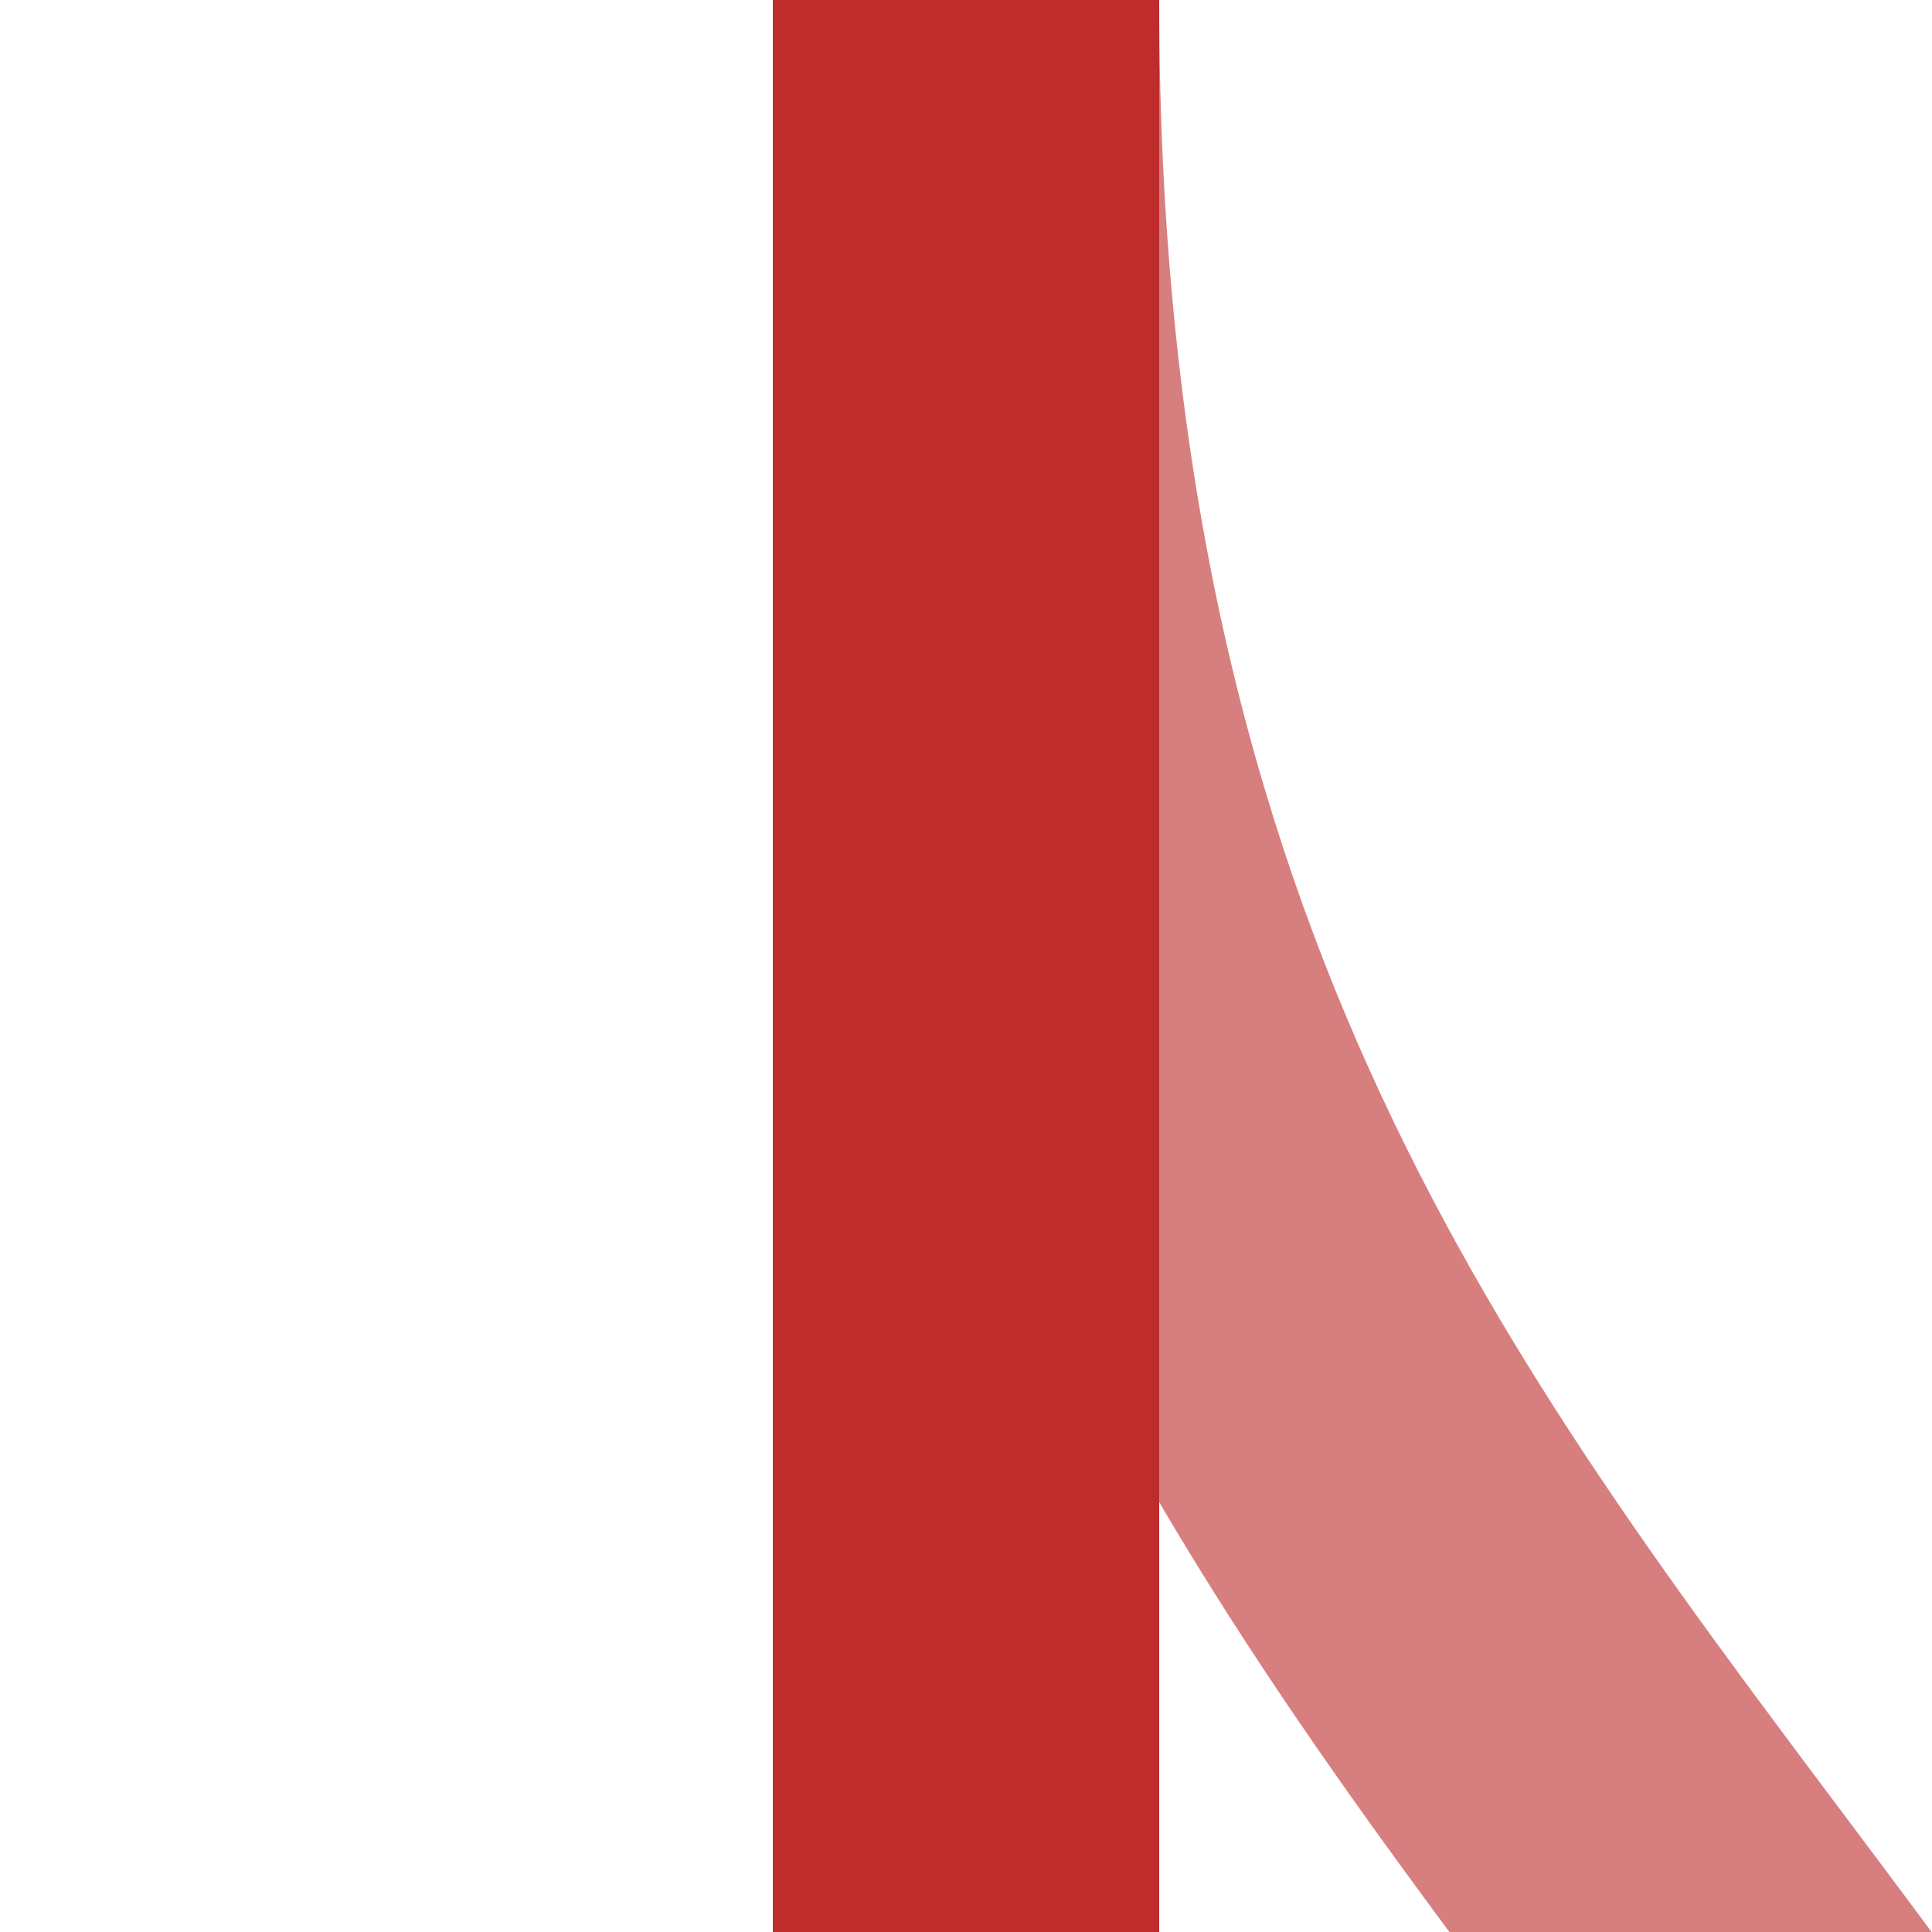
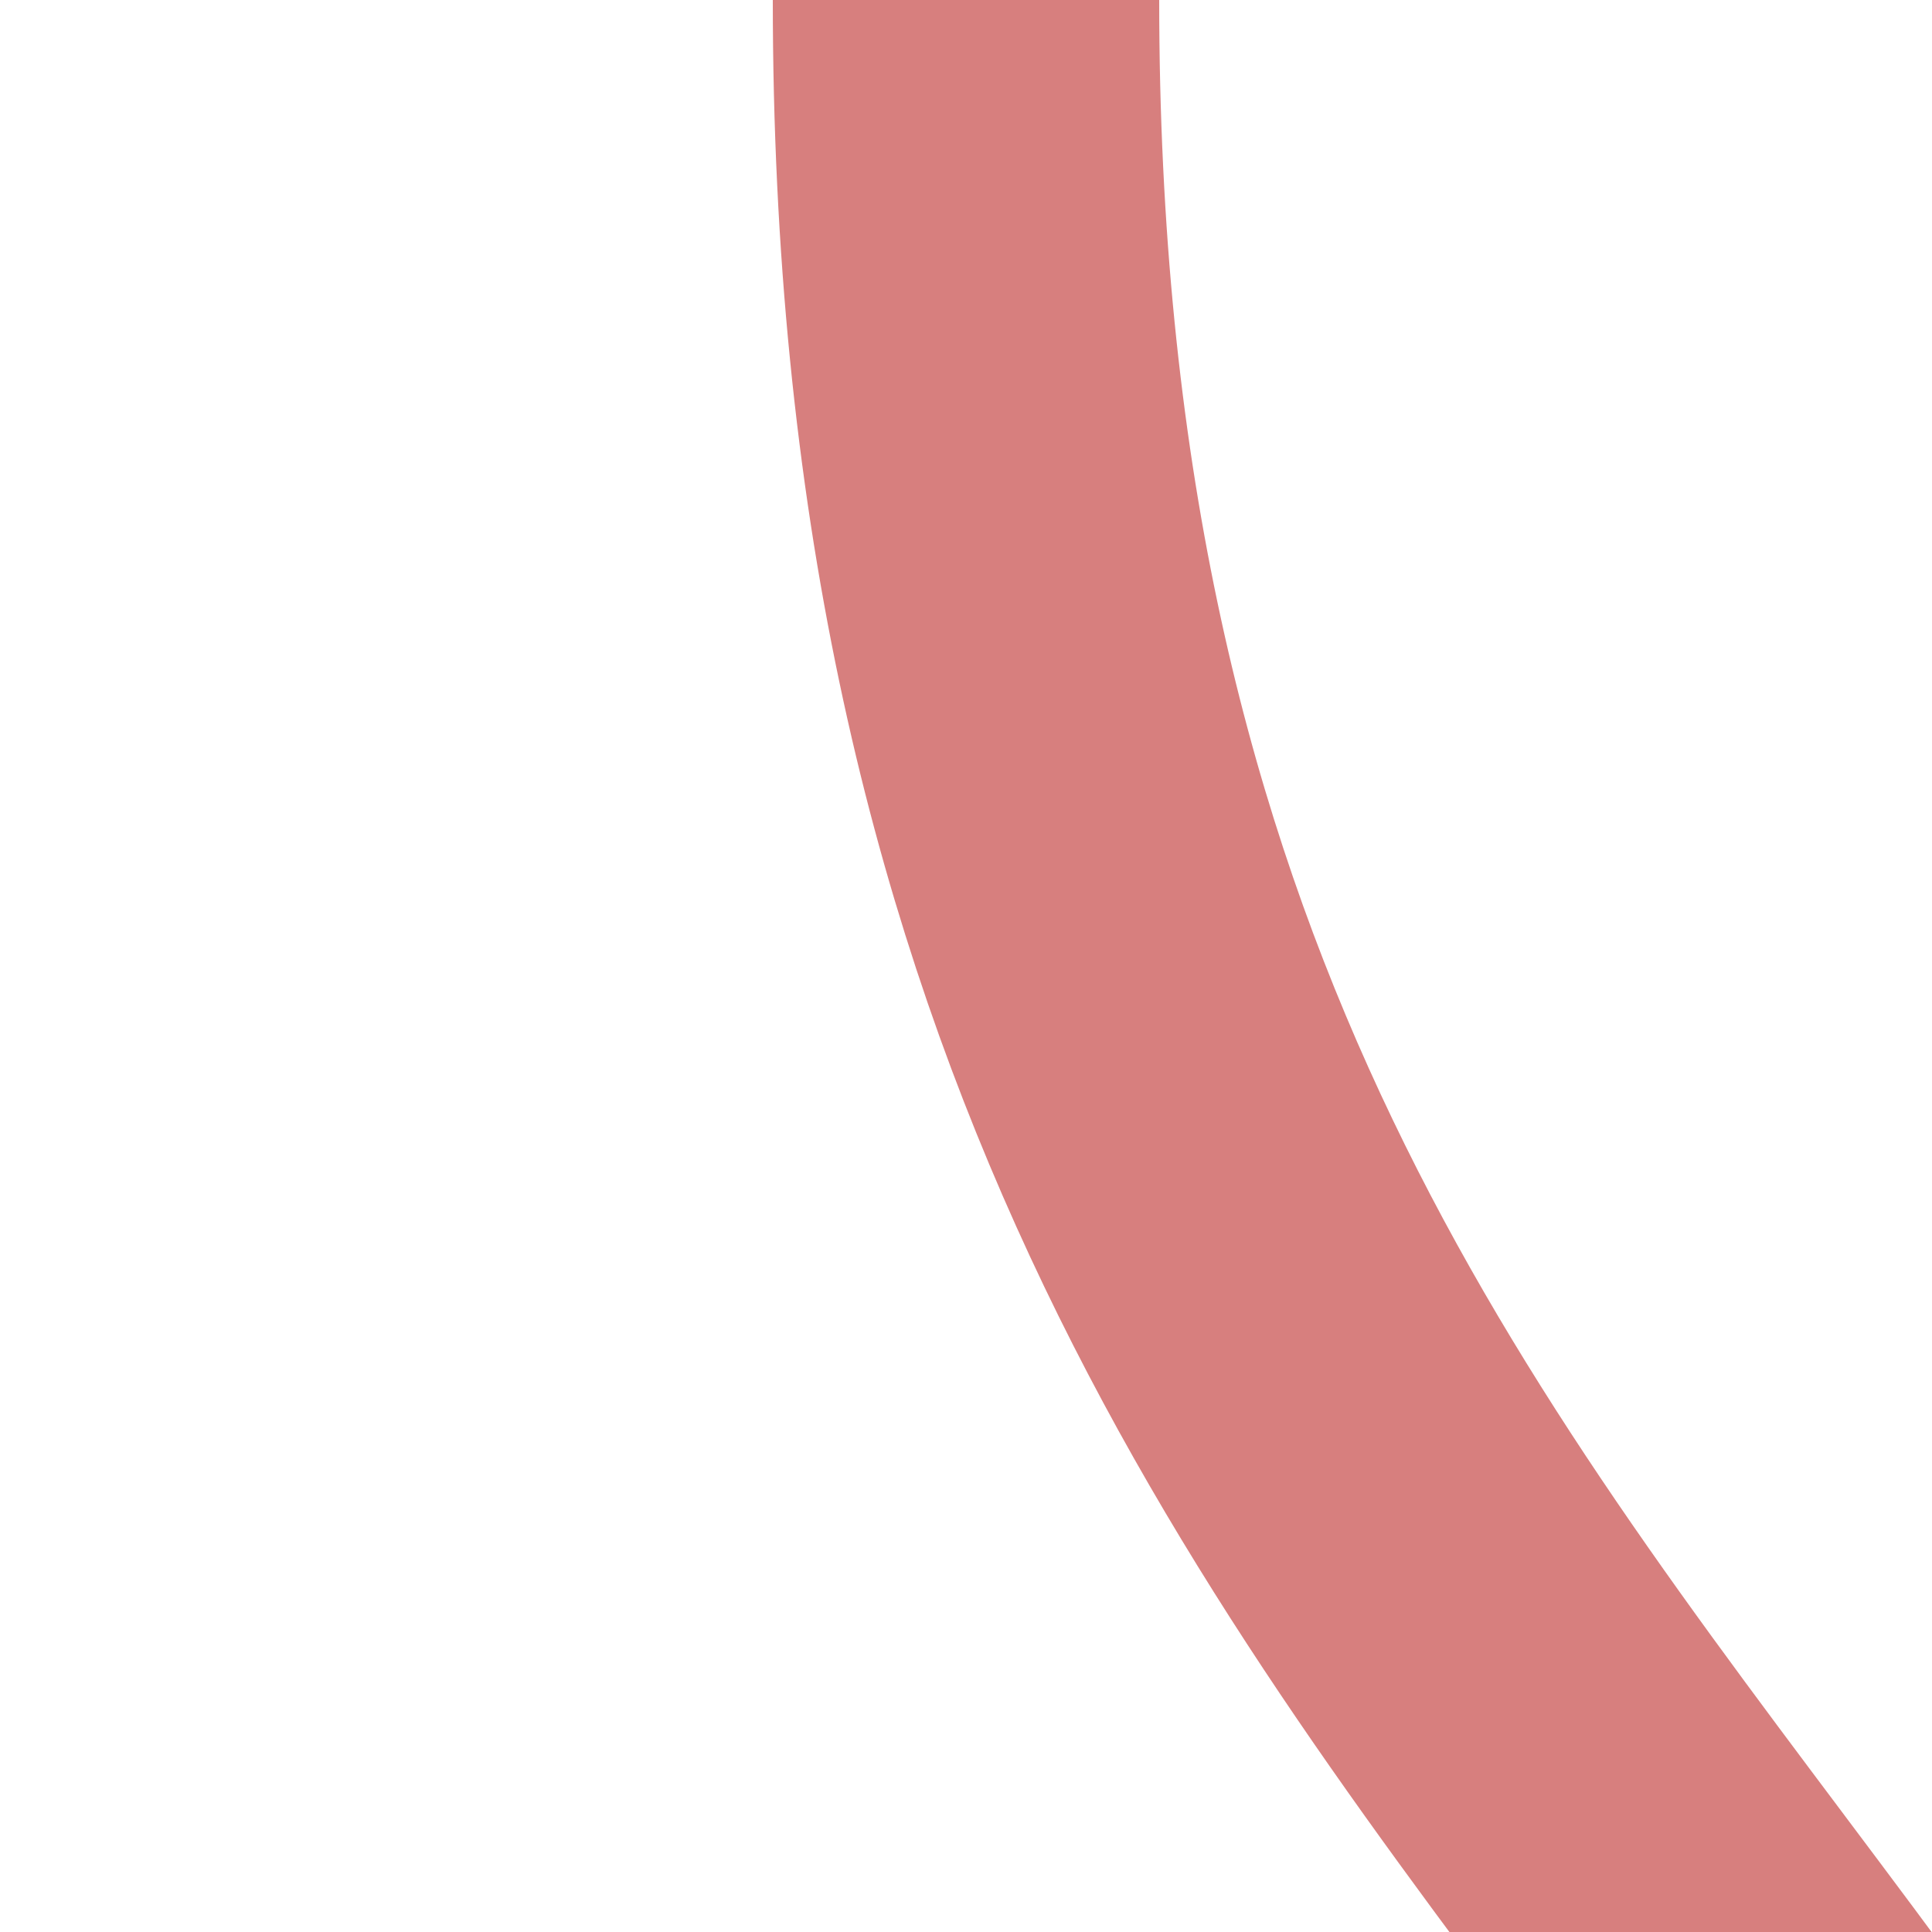
<svg xmlns="http://www.w3.org/2000/svg" width="500" height="500">
  <title>e2SHI3gl</title>
  <g stroke-width="100" fill="none">
    <path stroke="#D77F7E" d="M 250,0 c 0,500 375,500 375,1000" />
-     <path stroke="#BE2D2C" d="M 250,0 V 500" />
  </g>
</svg>